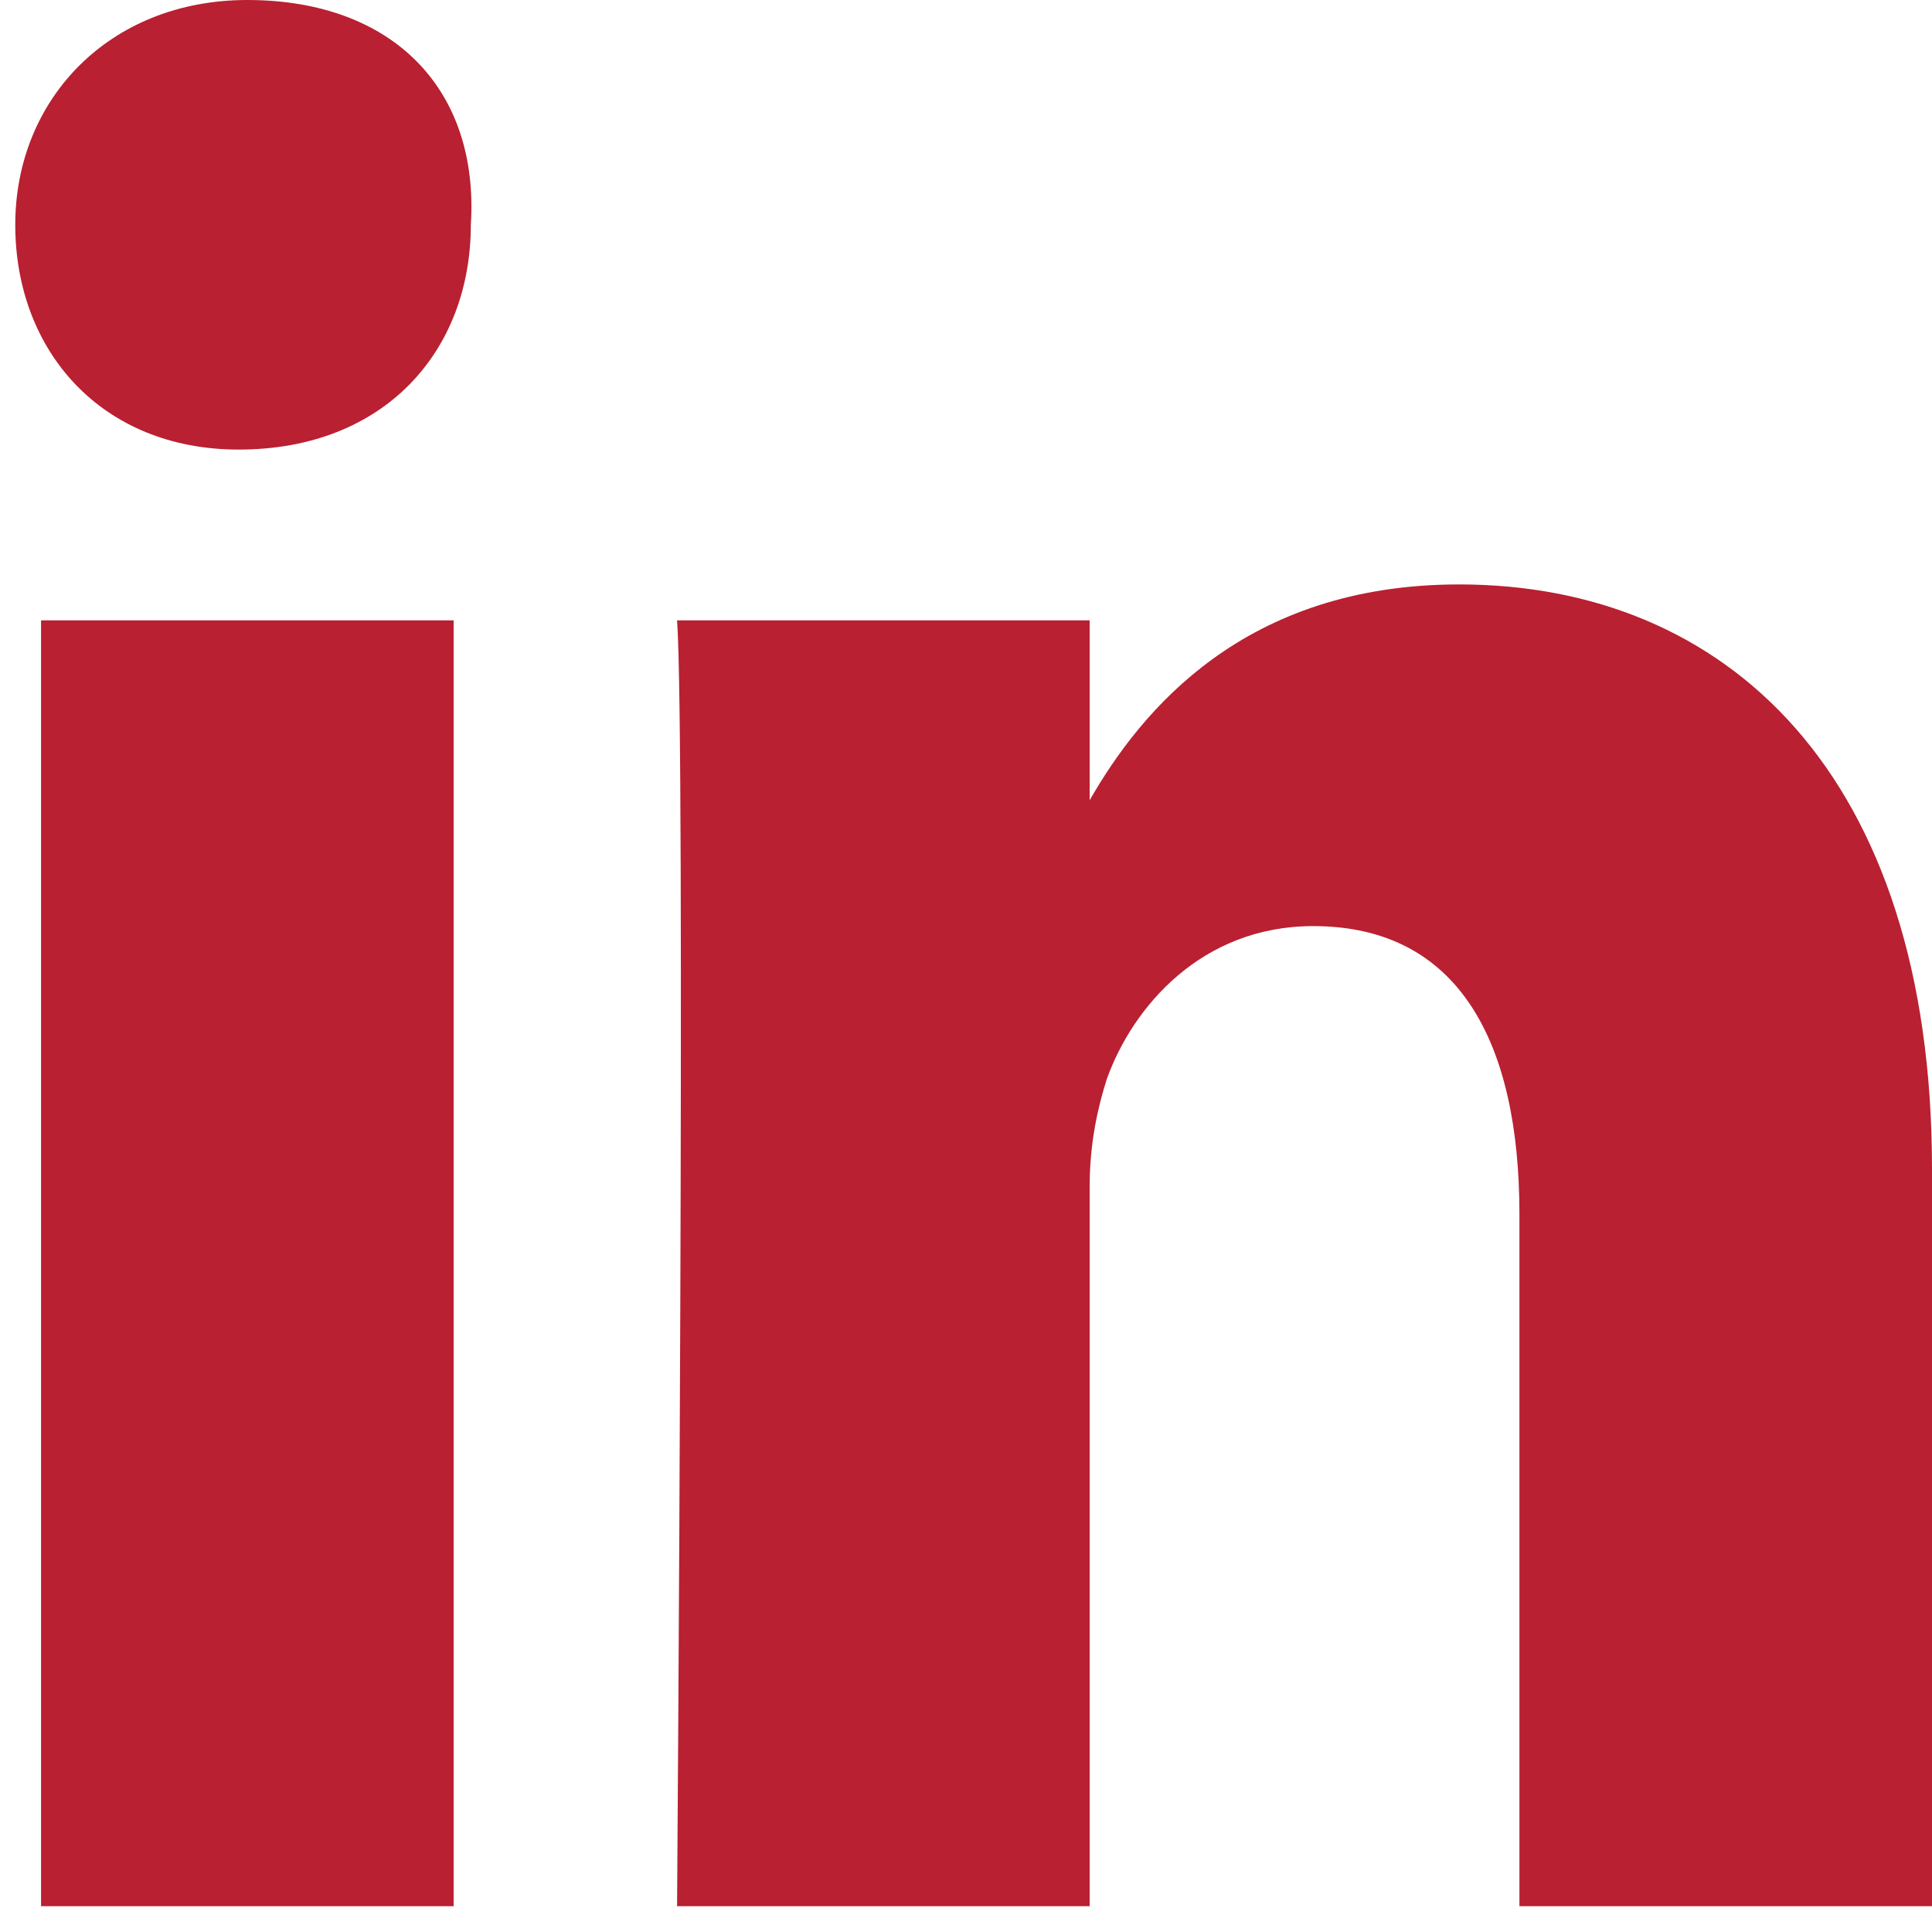
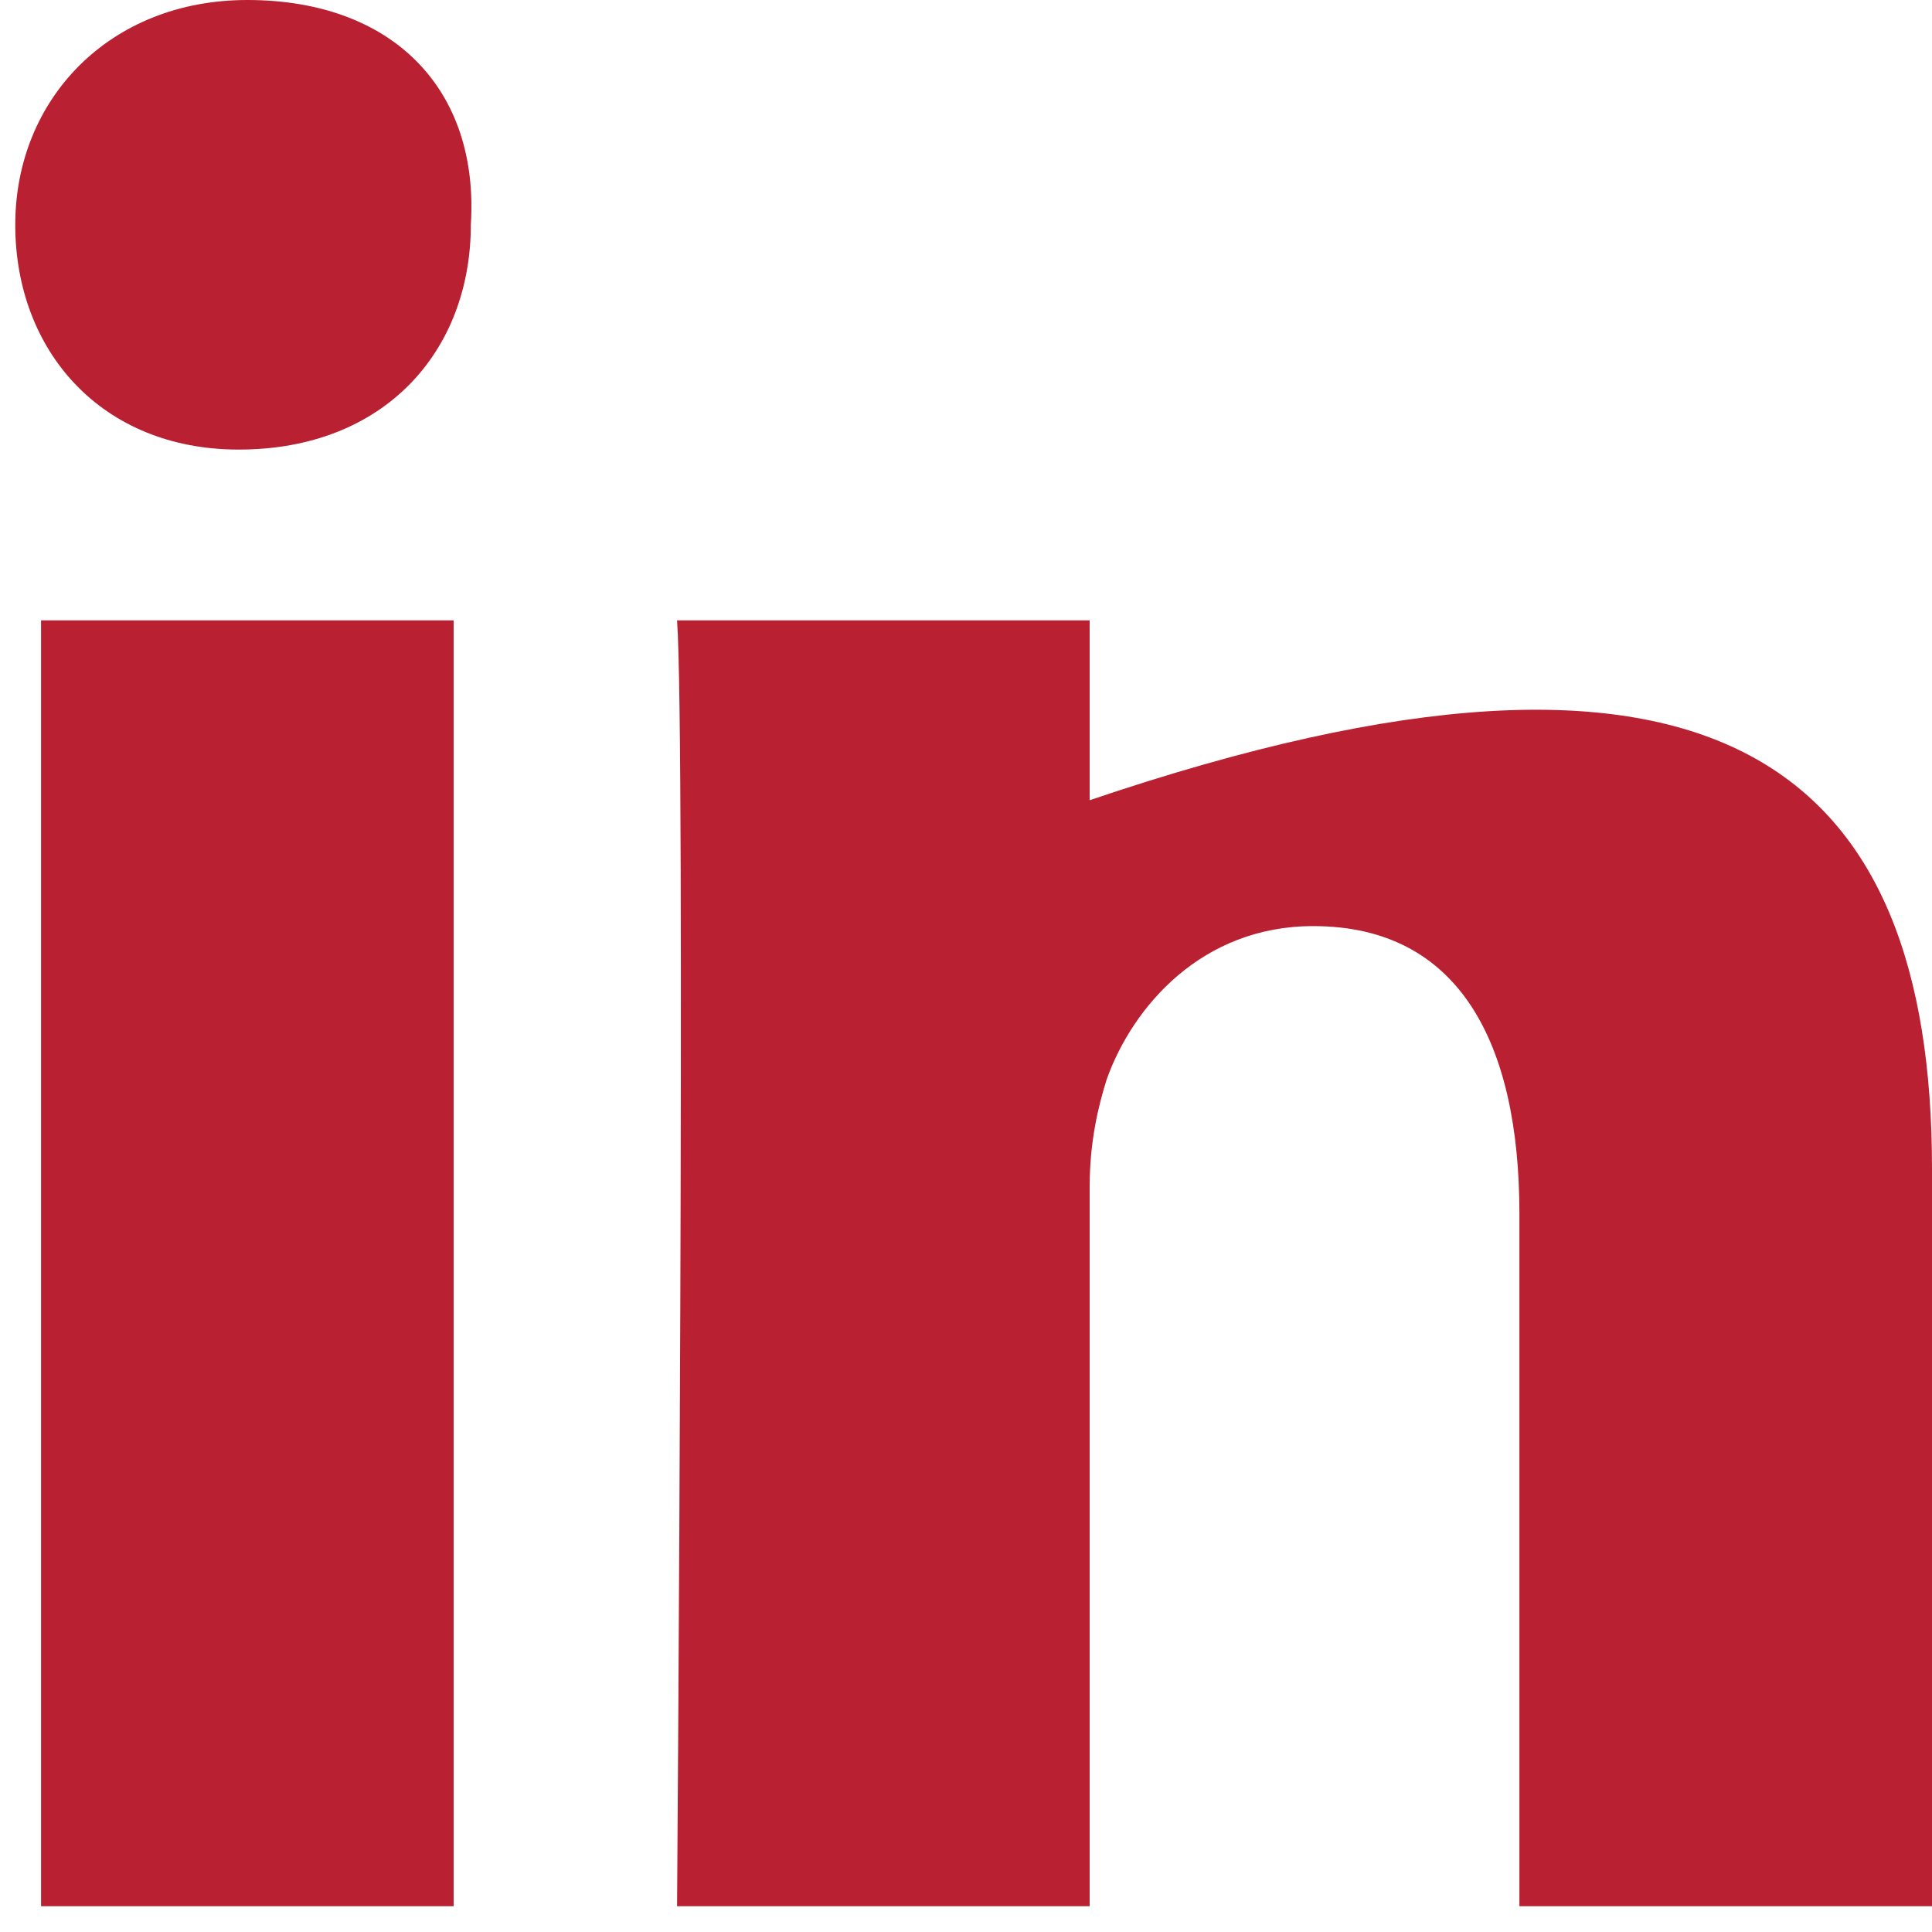
<svg xmlns="http://www.w3.org/2000/svg" width="20" height="20" viewBox="0 0 20 20" fill="none">
-   <path d="M20 12.1V19.733H15.729V12.566C15.729 10.797 15.106 9.587 13.594 9.587C12.437 9.587 11.725 10.425 11.458 11.169C11.369 11.449 11.28 11.821 11.28 12.286V19.733H7.009C7.009 19.733 7.098 7.632 7.009 6.422H11.28V8.284C11.814 7.353 12.882 6.05 15.106 6.05C17.864 6.05 20 8.005 20 12.1ZM2.56 0C1.136 0 0.158 1.024 0.158 2.327C0.158 3.63 1.048 4.654 2.471 4.654C3.984 4.654 4.874 3.63 4.874 2.327C4.963 0.931 4.073 0 2.56 0ZM0.425 19.733H4.696V6.422H0.425V19.733Z" fill="#B92031" />
+   <path d="M20 12.1V19.733H15.729V12.566C15.729 10.797 15.106 9.587 13.594 9.587C12.437 9.587 11.725 10.425 11.458 11.169C11.369 11.449 11.28 11.821 11.28 12.286V19.733H7.009C7.009 19.733 7.098 7.632 7.009 6.422H11.28V8.284C17.864 6.05 20 8.005 20 12.1ZM2.56 0C1.136 0 0.158 1.024 0.158 2.327C0.158 3.63 1.048 4.654 2.471 4.654C3.984 4.654 4.874 3.63 4.874 2.327C4.963 0.931 4.073 0 2.56 0ZM0.425 19.733H4.696V6.422H0.425V19.733Z" fill="#B92031" />
</svg>